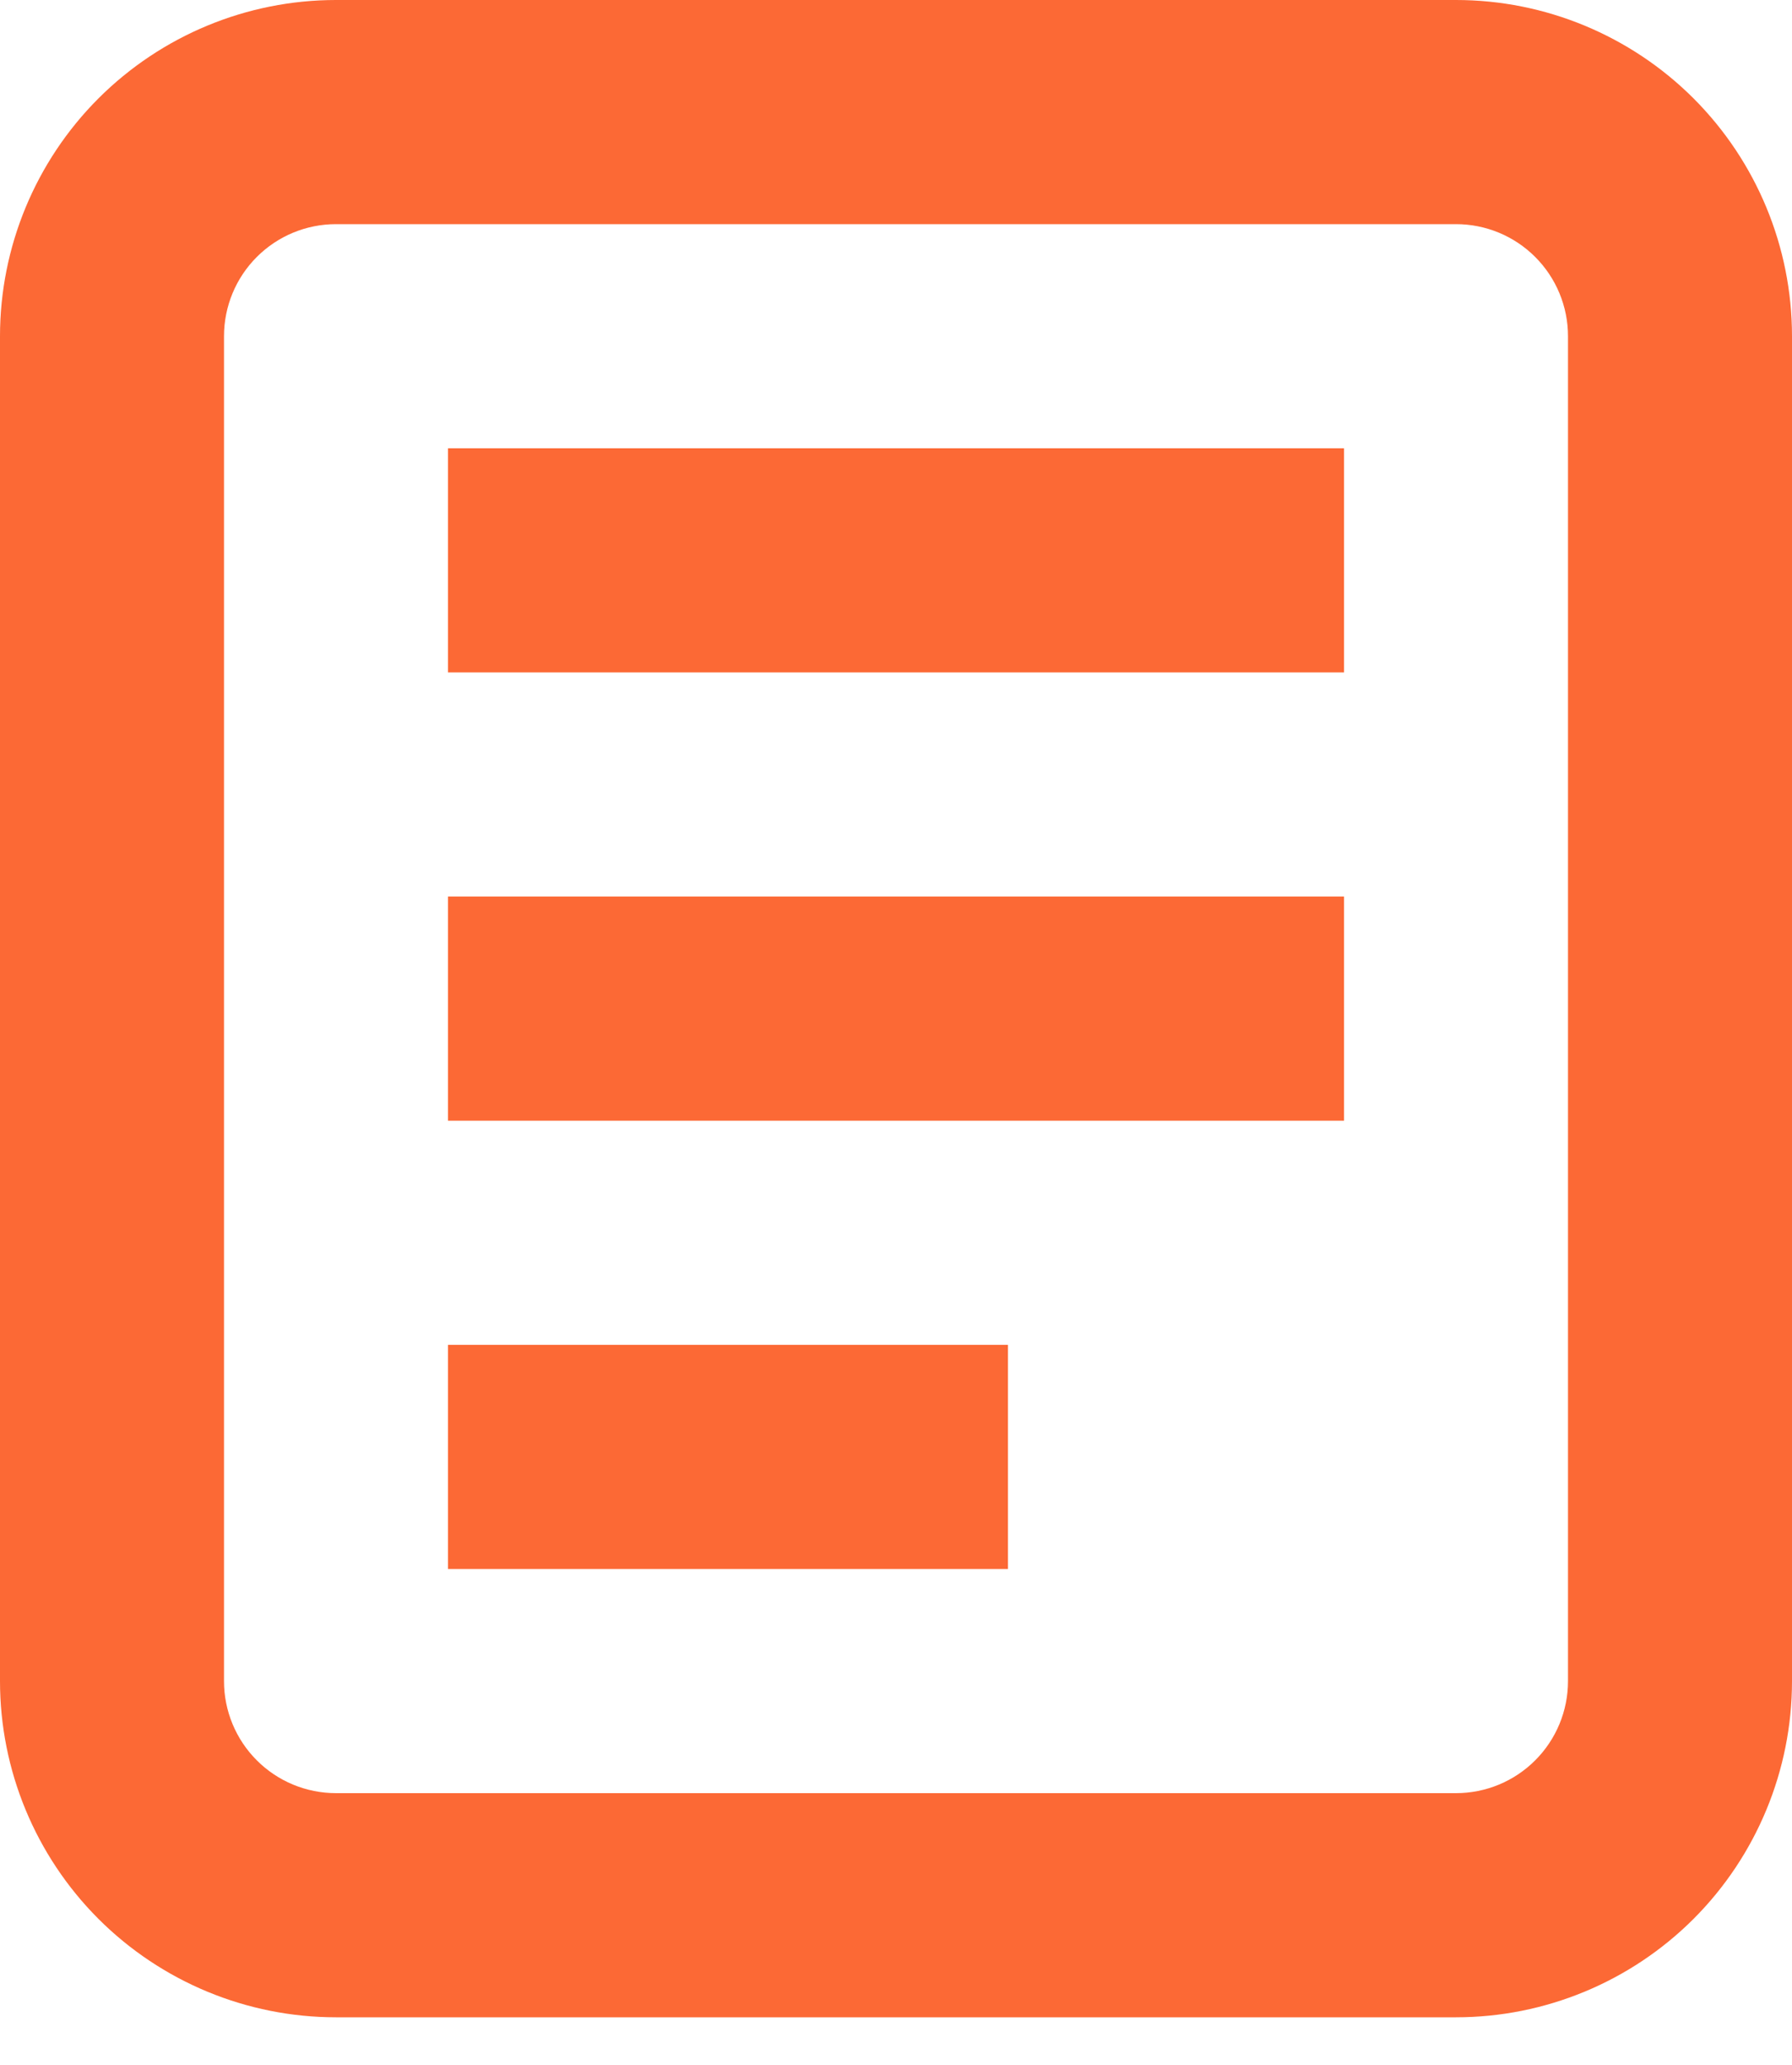
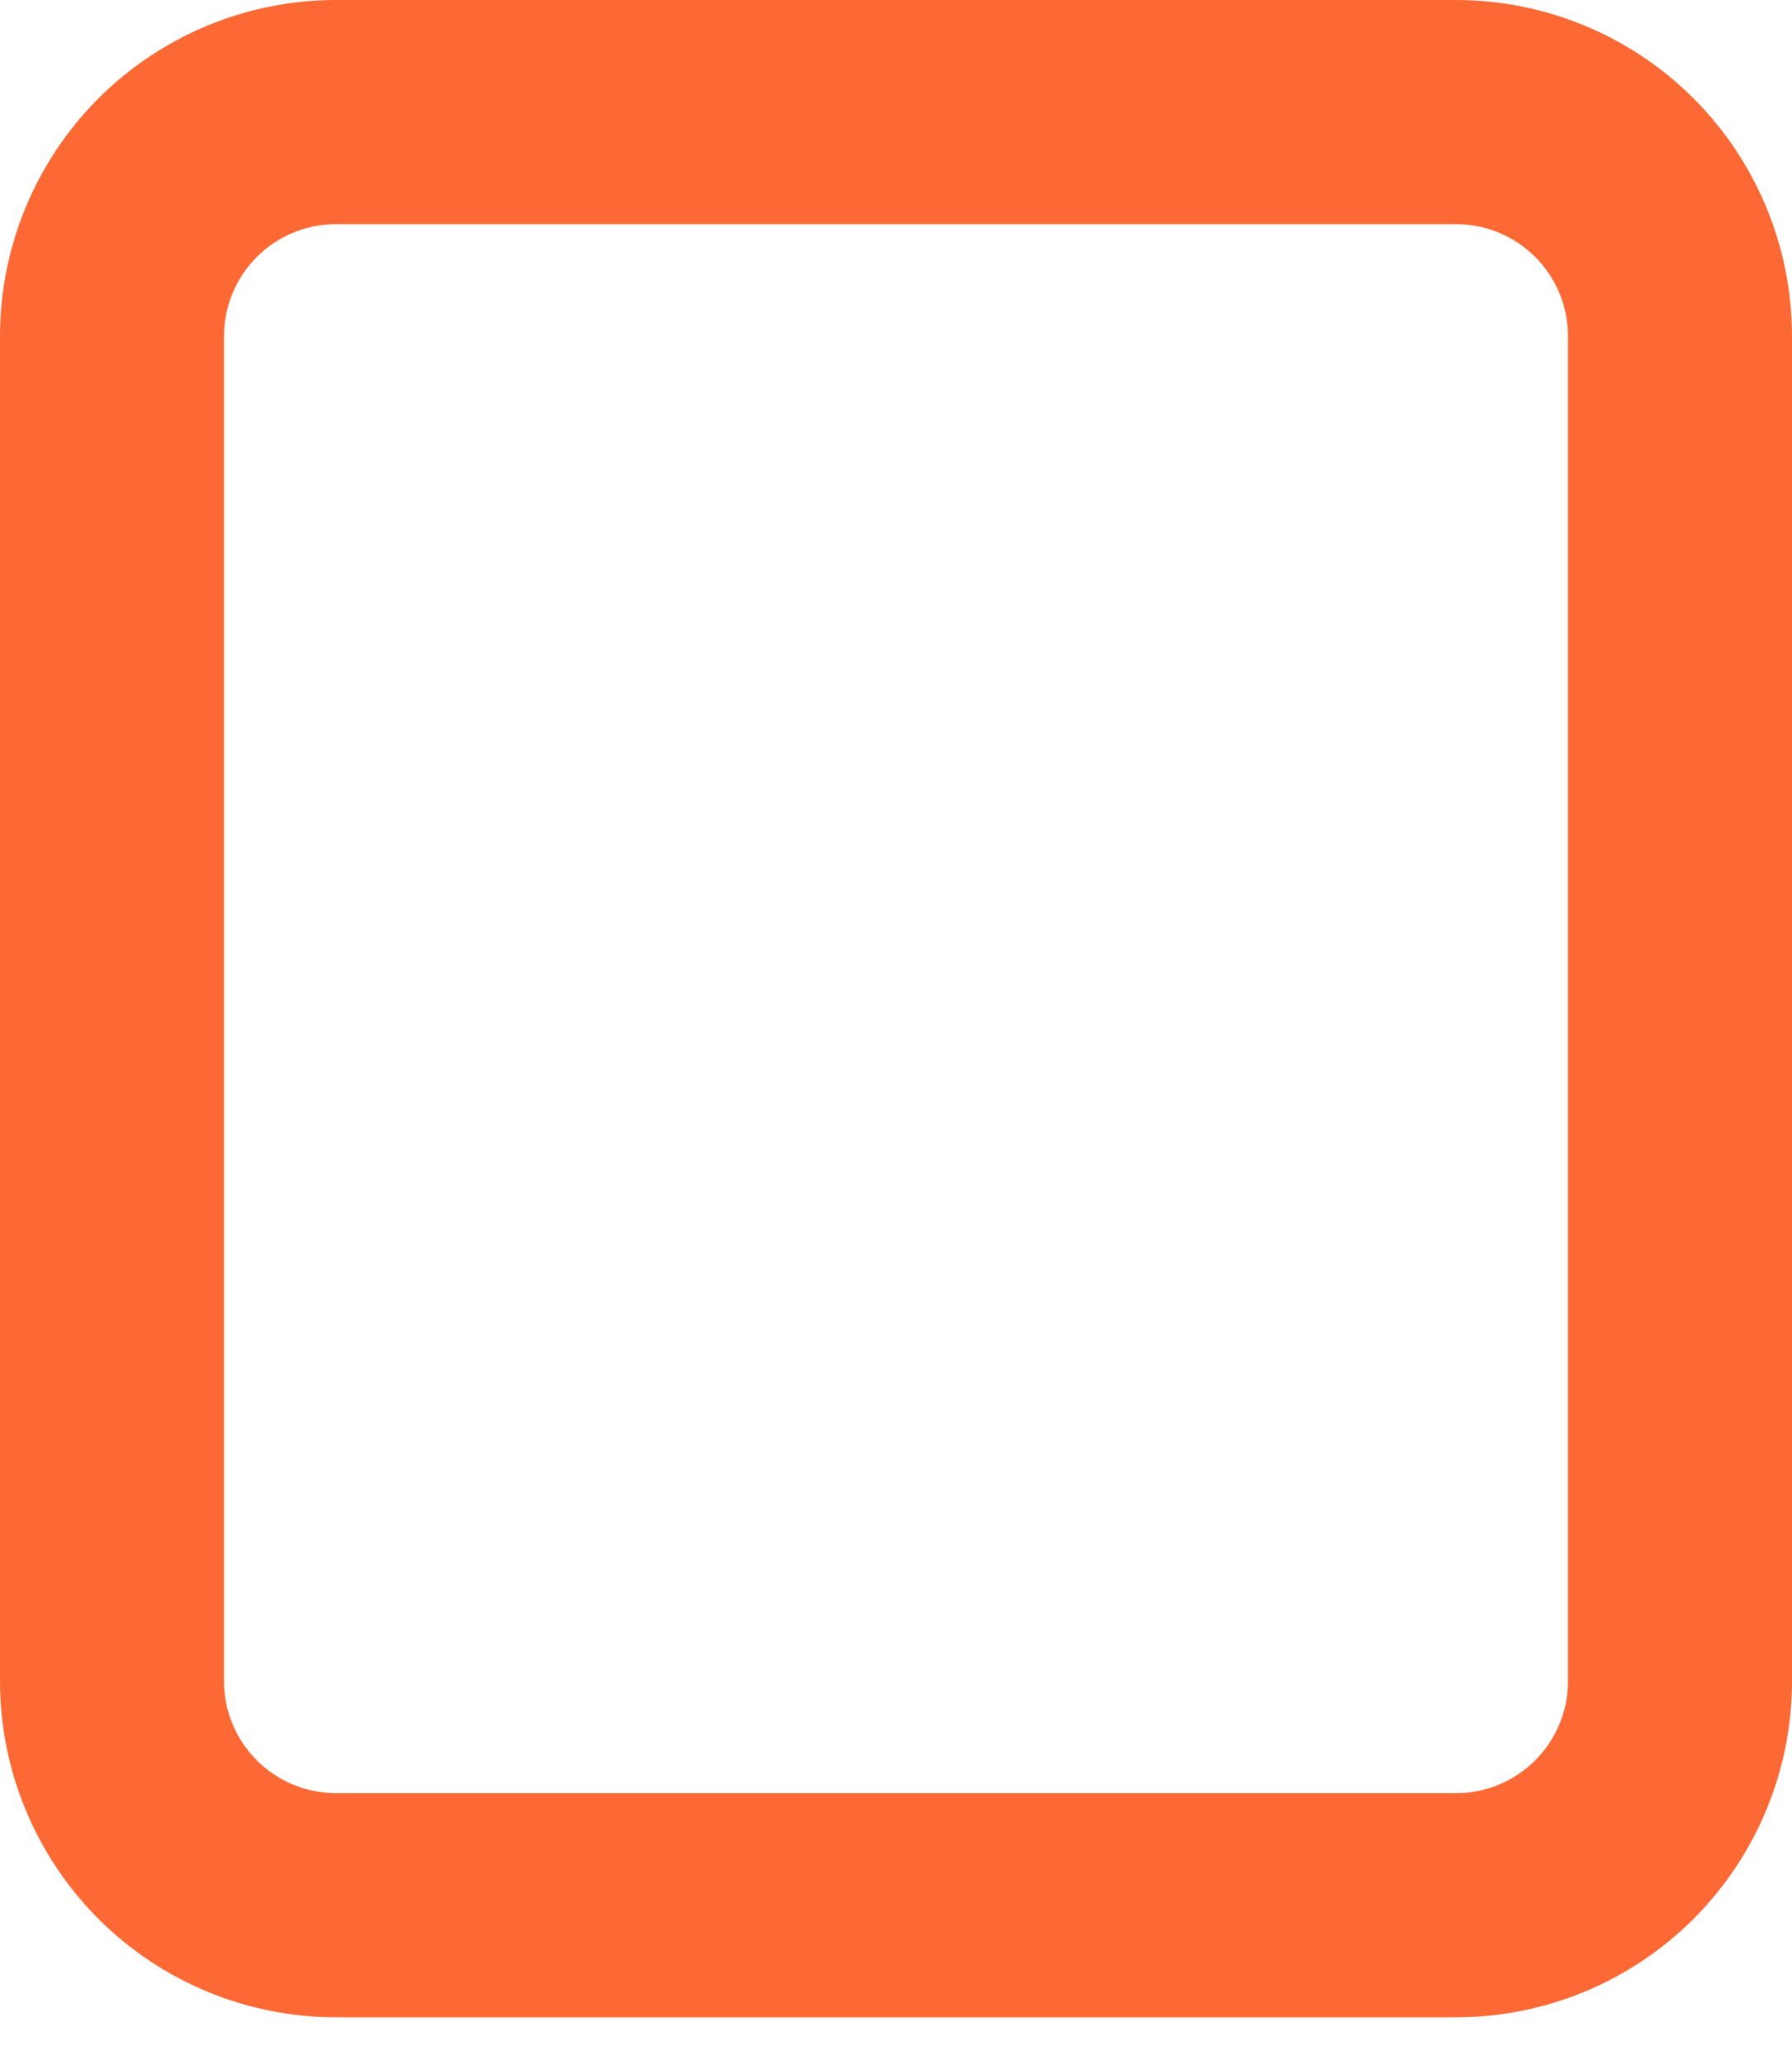
<svg xmlns="http://www.w3.org/2000/svg" width="33" height="38" viewBox="0 0 33 38" fill="none">
  <path fill-rule="evenodd" clip-rule="evenodd" d="M26.812 4.125H6.188C5.64 4.125 5.116 4.342 4.729 4.729C4.342 5.116 4.125 5.64 4.125 6.188V30.938C4.125 31.485 4.342 32.009 4.729 32.396C5.116 32.783 5.64 33 6.188 33H26.812C27.36 33 27.884 32.783 28.271 32.396C28.658 32.009 28.875 31.485 28.875 30.938V6.188C28.875 5.64 28.658 5.116 28.271 4.729C27.884 4.342 27.36 4.125 26.812 4.125ZM6.188 0C4.546 0 2.973 0.652 1.812 1.812C0.652 2.973 0 4.546 0 6.188V30.938C0 32.578 0.652 34.152 1.812 35.313C2.973 36.473 4.546 37.125 6.188 37.125H26.812C28.453 37.125 30.027 36.473 31.188 35.313C32.348 34.152 33 32.578 33 30.938V6.188C33 4.546 32.348 2.973 31.188 1.812C30.027 0.652 28.453 0 26.812 0H6.188Z" fill="#FC6935" />
-   <path d="M8.25 8.25H24.75V12.375H8.25V8.25Z" fill="#FC6935" />
-   <path d="M8.25 16.5H24.75V20.625H8.25V16.5Z" fill="#FC6935" />
-   <path d="M8.25 24.75H18.562V28.875H8.25V24.75Z" fill="#FC6935" />
</svg>